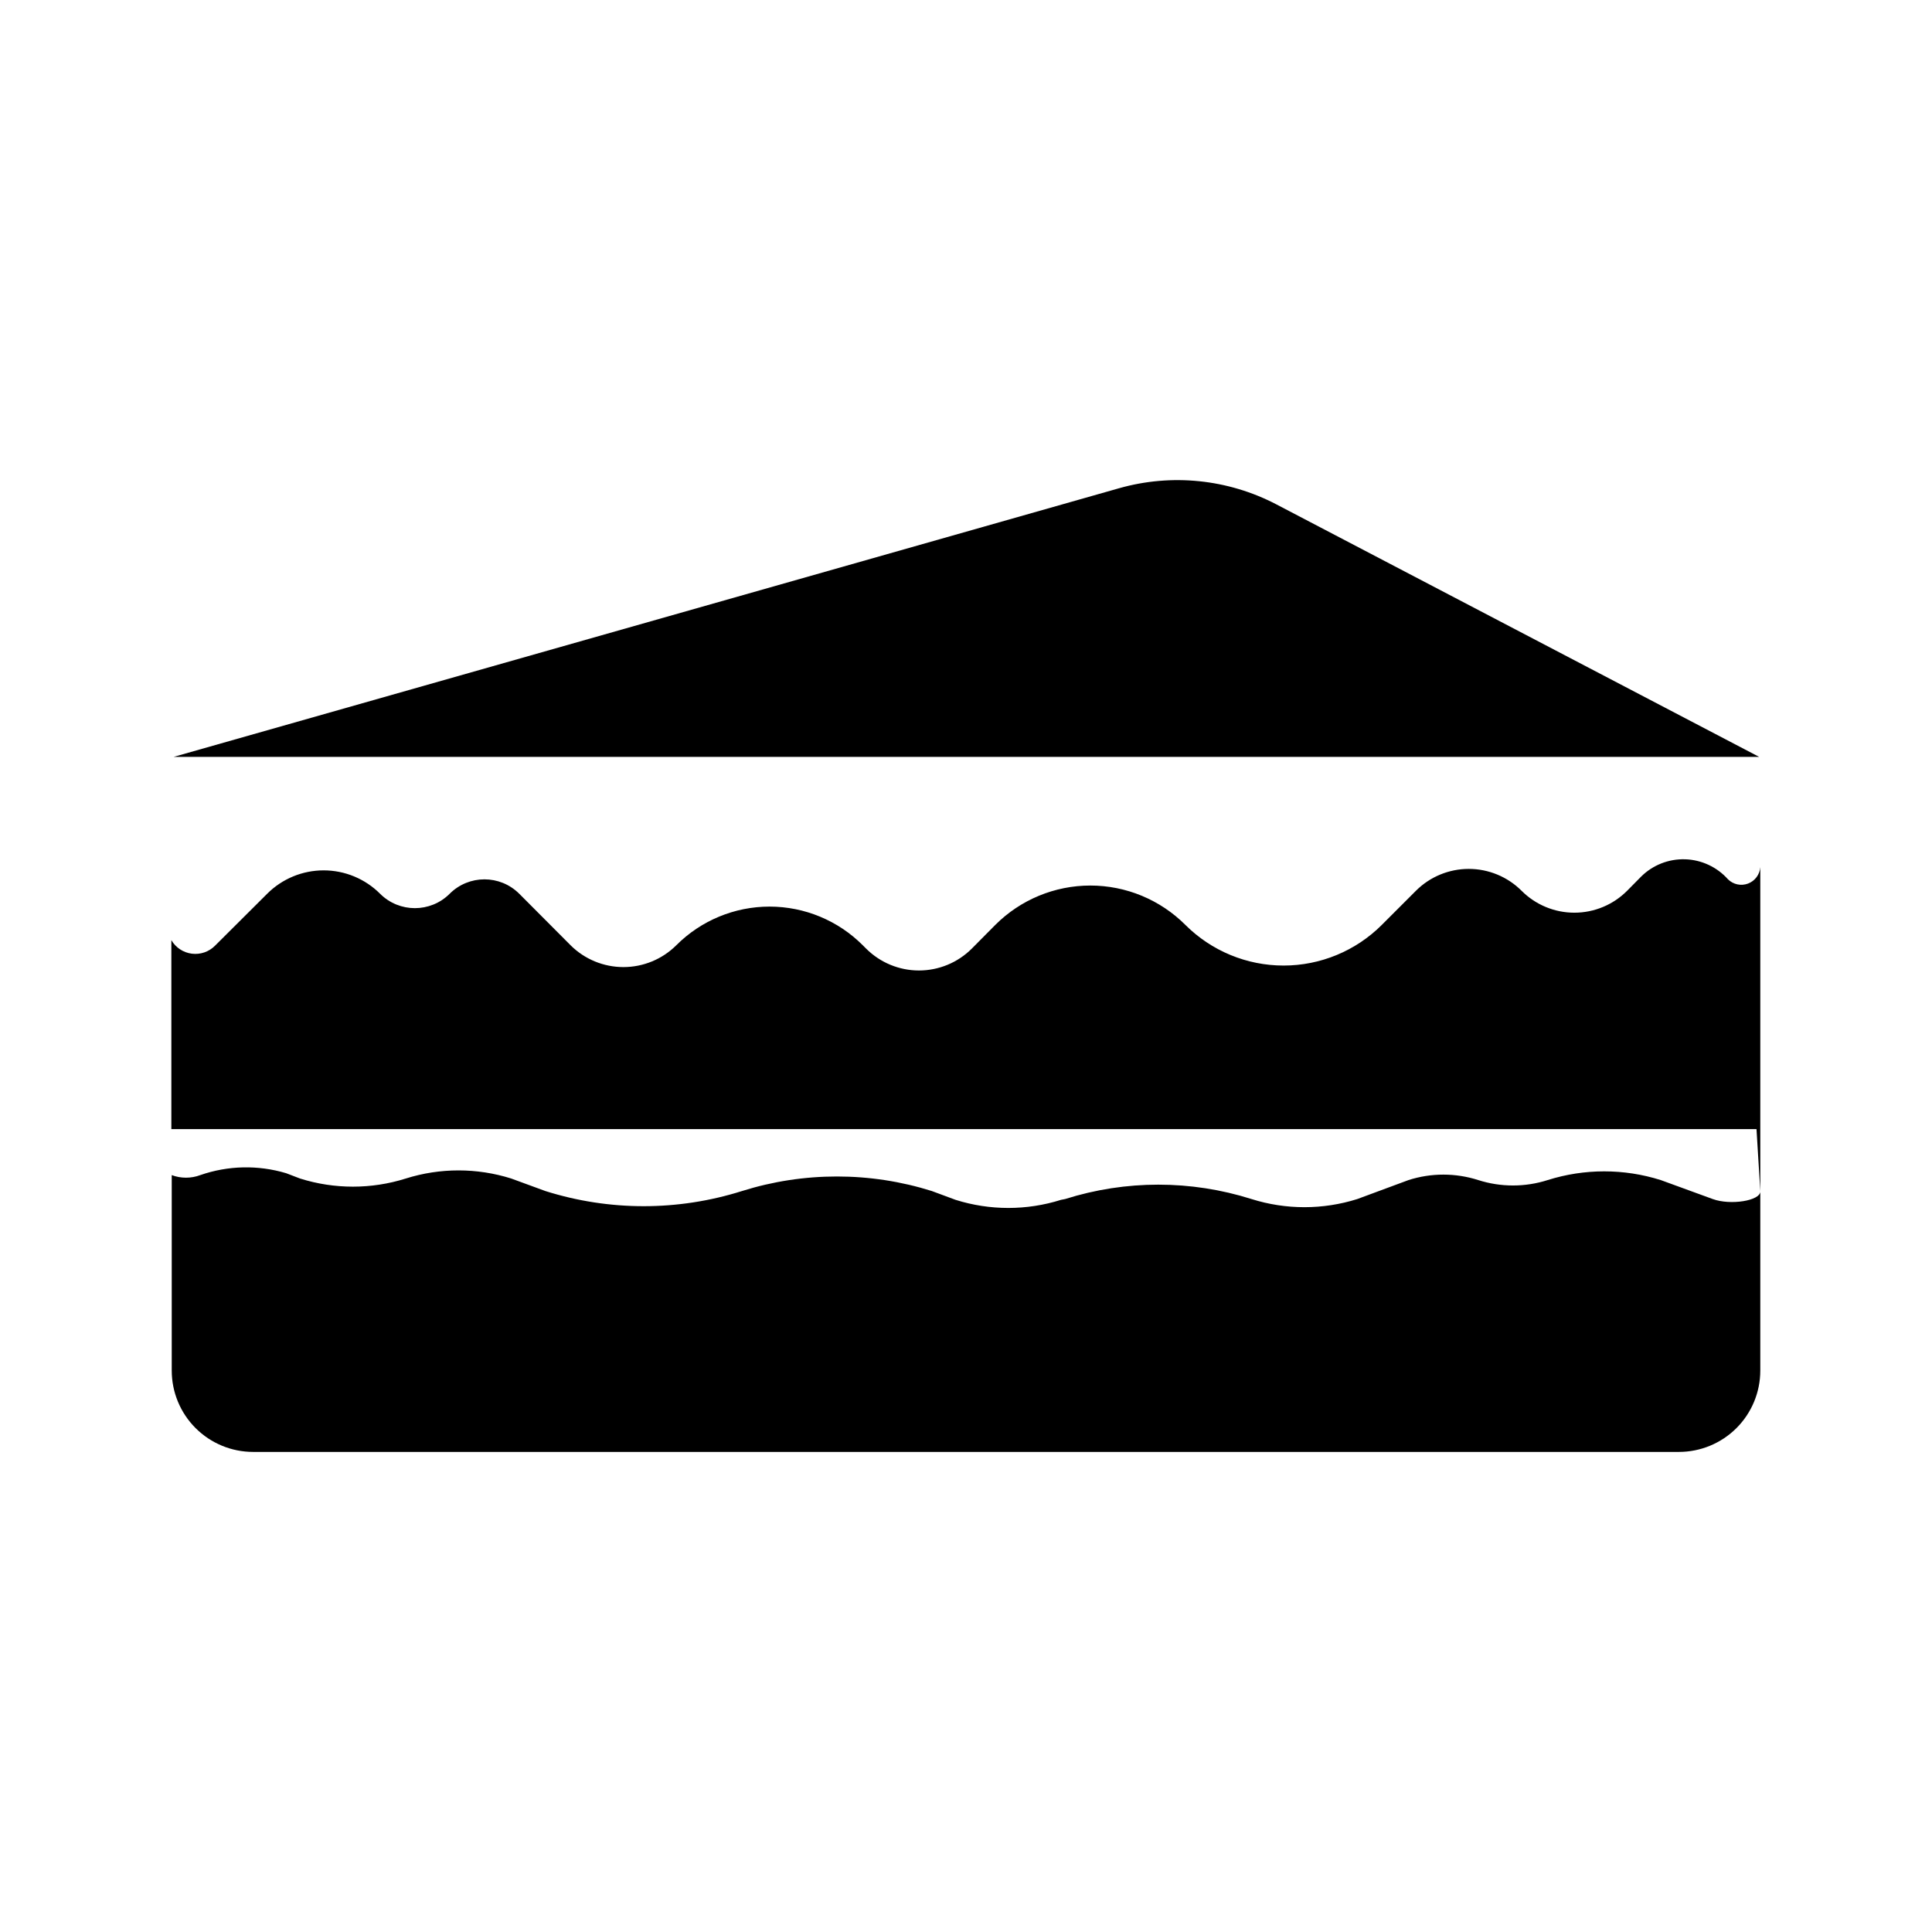
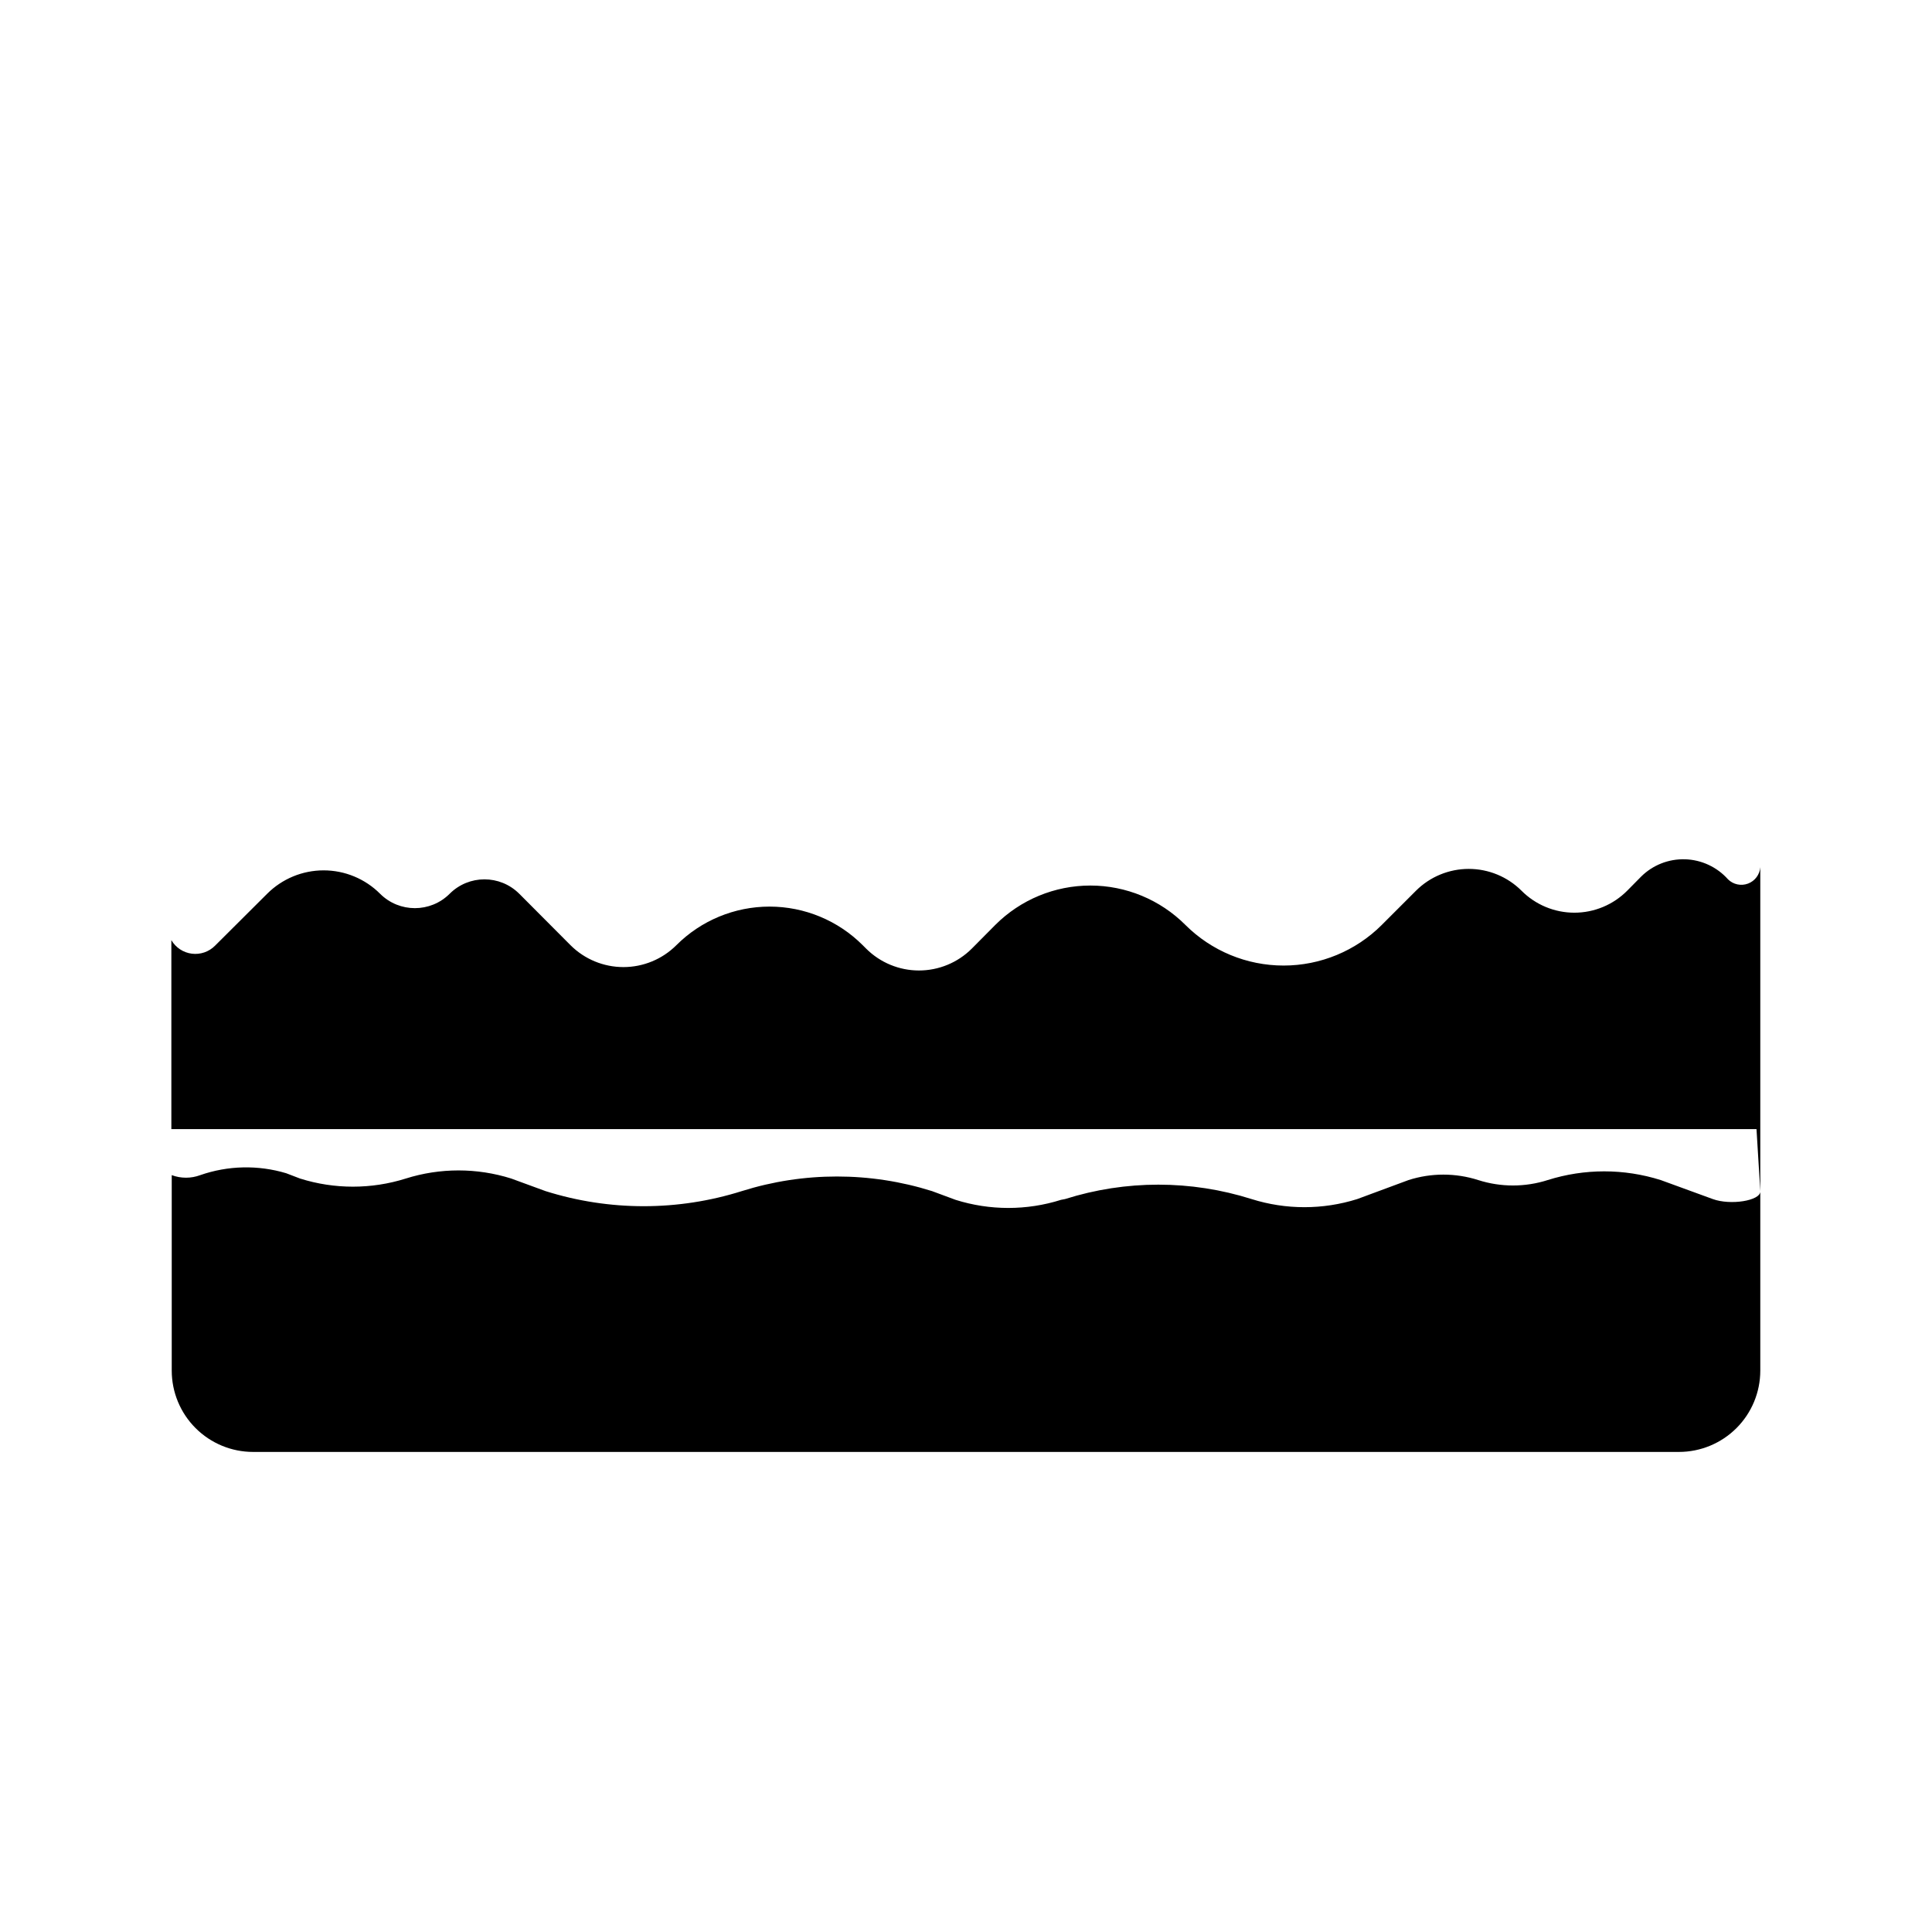
<svg xmlns="http://www.w3.org/2000/svg" fill="#000000" width="800px" height="800px" version="1.1" viewBox="144 144 512 512">
  <g>
-     <path d="m601.93 377.02c-2.898-3.25-7.008-5.168-11.359-5.301-4.356-0.133-8.574 1.527-11.664 4.598l-3.68 3.727c-3.707 3.731-8.746 5.828-14.004 5.828s-10.301-2.098-14.008-5.828c-3.711-3.699-8.738-5.777-13.98-5.777-5.242 0-10.27 2.078-13.98 5.777l-9.07 9.07h0.004c-6.906 6.894-16.266 10.766-26.023 10.766-9.758 0-19.117-3.871-26.023-10.766-6.68-6.684-15.742-10.438-25.188-10.438-9.449 0-18.512 3.754-25.191 10.438l-6.246 6.297c-3.715 3.699-8.742 5.777-13.984 5.777-5.238 0-10.266-2.078-13.98-5.777l-0.906-0.906c-6.547-6.562-15.438-10.25-24.711-10.25-9.27 0-18.164 3.688-24.711 10.25-3.723 3.703-8.758 5.781-14.008 5.781s-10.285-2.078-14.004-5.781l-13.602-13.652h-0.004c-5.094-5.09-13.344-5.09-18.438 0-5.094 5.086-13.344 5.086-18.441 0-3.965-3.969-9.348-6.199-14.961-6.199s-10.996 2.231-14.965 6.199l-13.805 13.754c-1.605 1.629-3.883 2.414-6.152 2.129-2.273-0.285-4.281-1.613-5.434-3.59v50.078h420.08l1.008 16.523c0 2.469-7.91 3.727-12.594 2.016l-13.805-5.039h-0.004c-9.738-3.07-20.188-3.07-29.926 0-5.996 1.922-12.441 1.922-18.438 0-6-1.918-12.445-1.918-18.441 0l-13.602 5.039c-9.117 2.871-18.898 2.871-28.012 0-16.082-5.09-33.344-5.09-49.426 0l-1.059 0.203c-9.098 2.871-18.859 2.871-27.961 0l-6.246-2.316v-0.004c-16.398-5.156-33.984-5.156-50.383 0-16.934 5.34-35.105 5.34-52.043 0l-9.07-3.324h0.004c-9.102-2.871-18.863-2.871-27.961 0-9.117 2.871-18.898 2.871-28.012 0l-3.68-1.41c-7.453-2.231-15.422-2.055-22.773 0.504-2.434 0.91-5.117 0.91-7.555 0v51.793c0 5.719 2.269 11.203 6.316 15.246 4.043 4.043 9.527 6.316 15.246 6.316h377.86c5.719 0 11.203-2.273 15.25-6.316 4.043-4.043 6.312-9.527 6.312-15.246v-133.41c-0.141 1.961-1.406 3.66-3.25 4.356-1.84 0.691-3.914 0.25-5.312-1.133z" />
-     <path d="m610.19 344.58-127.92-66.906c-12.844-6.711-27.773-8.242-41.715-4.281l-250.54 71.188h-0.504 420.98z" />
+     <path d="m601.93 377.02c-2.898-3.25-7.008-5.168-11.359-5.301-4.356-0.133-8.574 1.527-11.664 4.598l-3.68 3.727c-3.707 3.731-8.746 5.828-14.004 5.828s-10.301-2.098-14.008-5.828c-3.711-3.699-8.738-5.777-13.98-5.777-5.242 0-10.27 2.078-13.98 5.777l-9.07 9.07h0.004c-6.906 6.894-16.266 10.766-26.023 10.766-9.758 0-19.117-3.871-26.023-10.766-6.68-6.684-15.742-10.438-25.188-10.438-9.449 0-18.512 3.754-25.191 10.438l-6.246 6.297c-3.715 3.699-8.742 5.777-13.984 5.777-5.238 0-10.266-2.078-13.98-5.777l-0.906-0.906c-6.547-6.562-15.438-10.25-24.711-10.25-9.27 0-18.164 3.688-24.711 10.25-3.723 3.703-8.758 5.781-14.008 5.781s-10.285-2.078-14.004-5.781l-13.602-13.652h-0.004c-5.094-5.09-13.344-5.09-18.438 0-5.094 5.086-13.344 5.086-18.441 0-3.965-3.969-9.348-6.199-14.961-6.199s-10.996 2.231-14.965 6.199l-13.805 13.754c-1.605 1.629-3.883 2.414-6.152 2.129-2.273-0.285-4.281-1.613-5.434-3.59v50.078h420.08l1.008 16.523c0 2.469-7.91 3.727-12.594 2.016l-13.805-5.039h-0.004c-9.738-3.07-20.188-3.07-29.926 0-5.996 1.922-12.441 1.922-18.438 0-6-1.918-12.445-1.918-18.441 0l-13.602 5.039c-9.117 2.871-18.898 2.871-28.012 0-16.082-5.09-33.344-5.09-49.426 0l-1.059 0.203c-9.098 2.871-18.859 2.871-27.961 0l-6.246-2.316c-16.398-5.156-33.984-5.156-50.383 0-16.934 5.34-35.105 5.34-52.043 0l-9.07-3.324h0.004c-9.102-2.871-18.863-2.871-27.961 0-9.117 2.871-18.898 2.871-28.012 0l-3.68-1.41c-7.453-2.231-15.422-2.055-22.773 0.504-2.434 0.91-5.117 0.91-7.555 0v51.793c0 5.719 2.269 11.203 6.316 15.246 4.043 4.043 9.527 6.316 15.246 6.316h377.86c5.719 0 11.203-2.273 15.25-6.316 4.043-4.043 6.312-9.527 6.312-15.246v-133.41c-0.141 1.961-1.406 3.66-3.25 4.356-1.84 0.691-3.914 0.25-5.312-1.133z" />
  </g>
</svg>